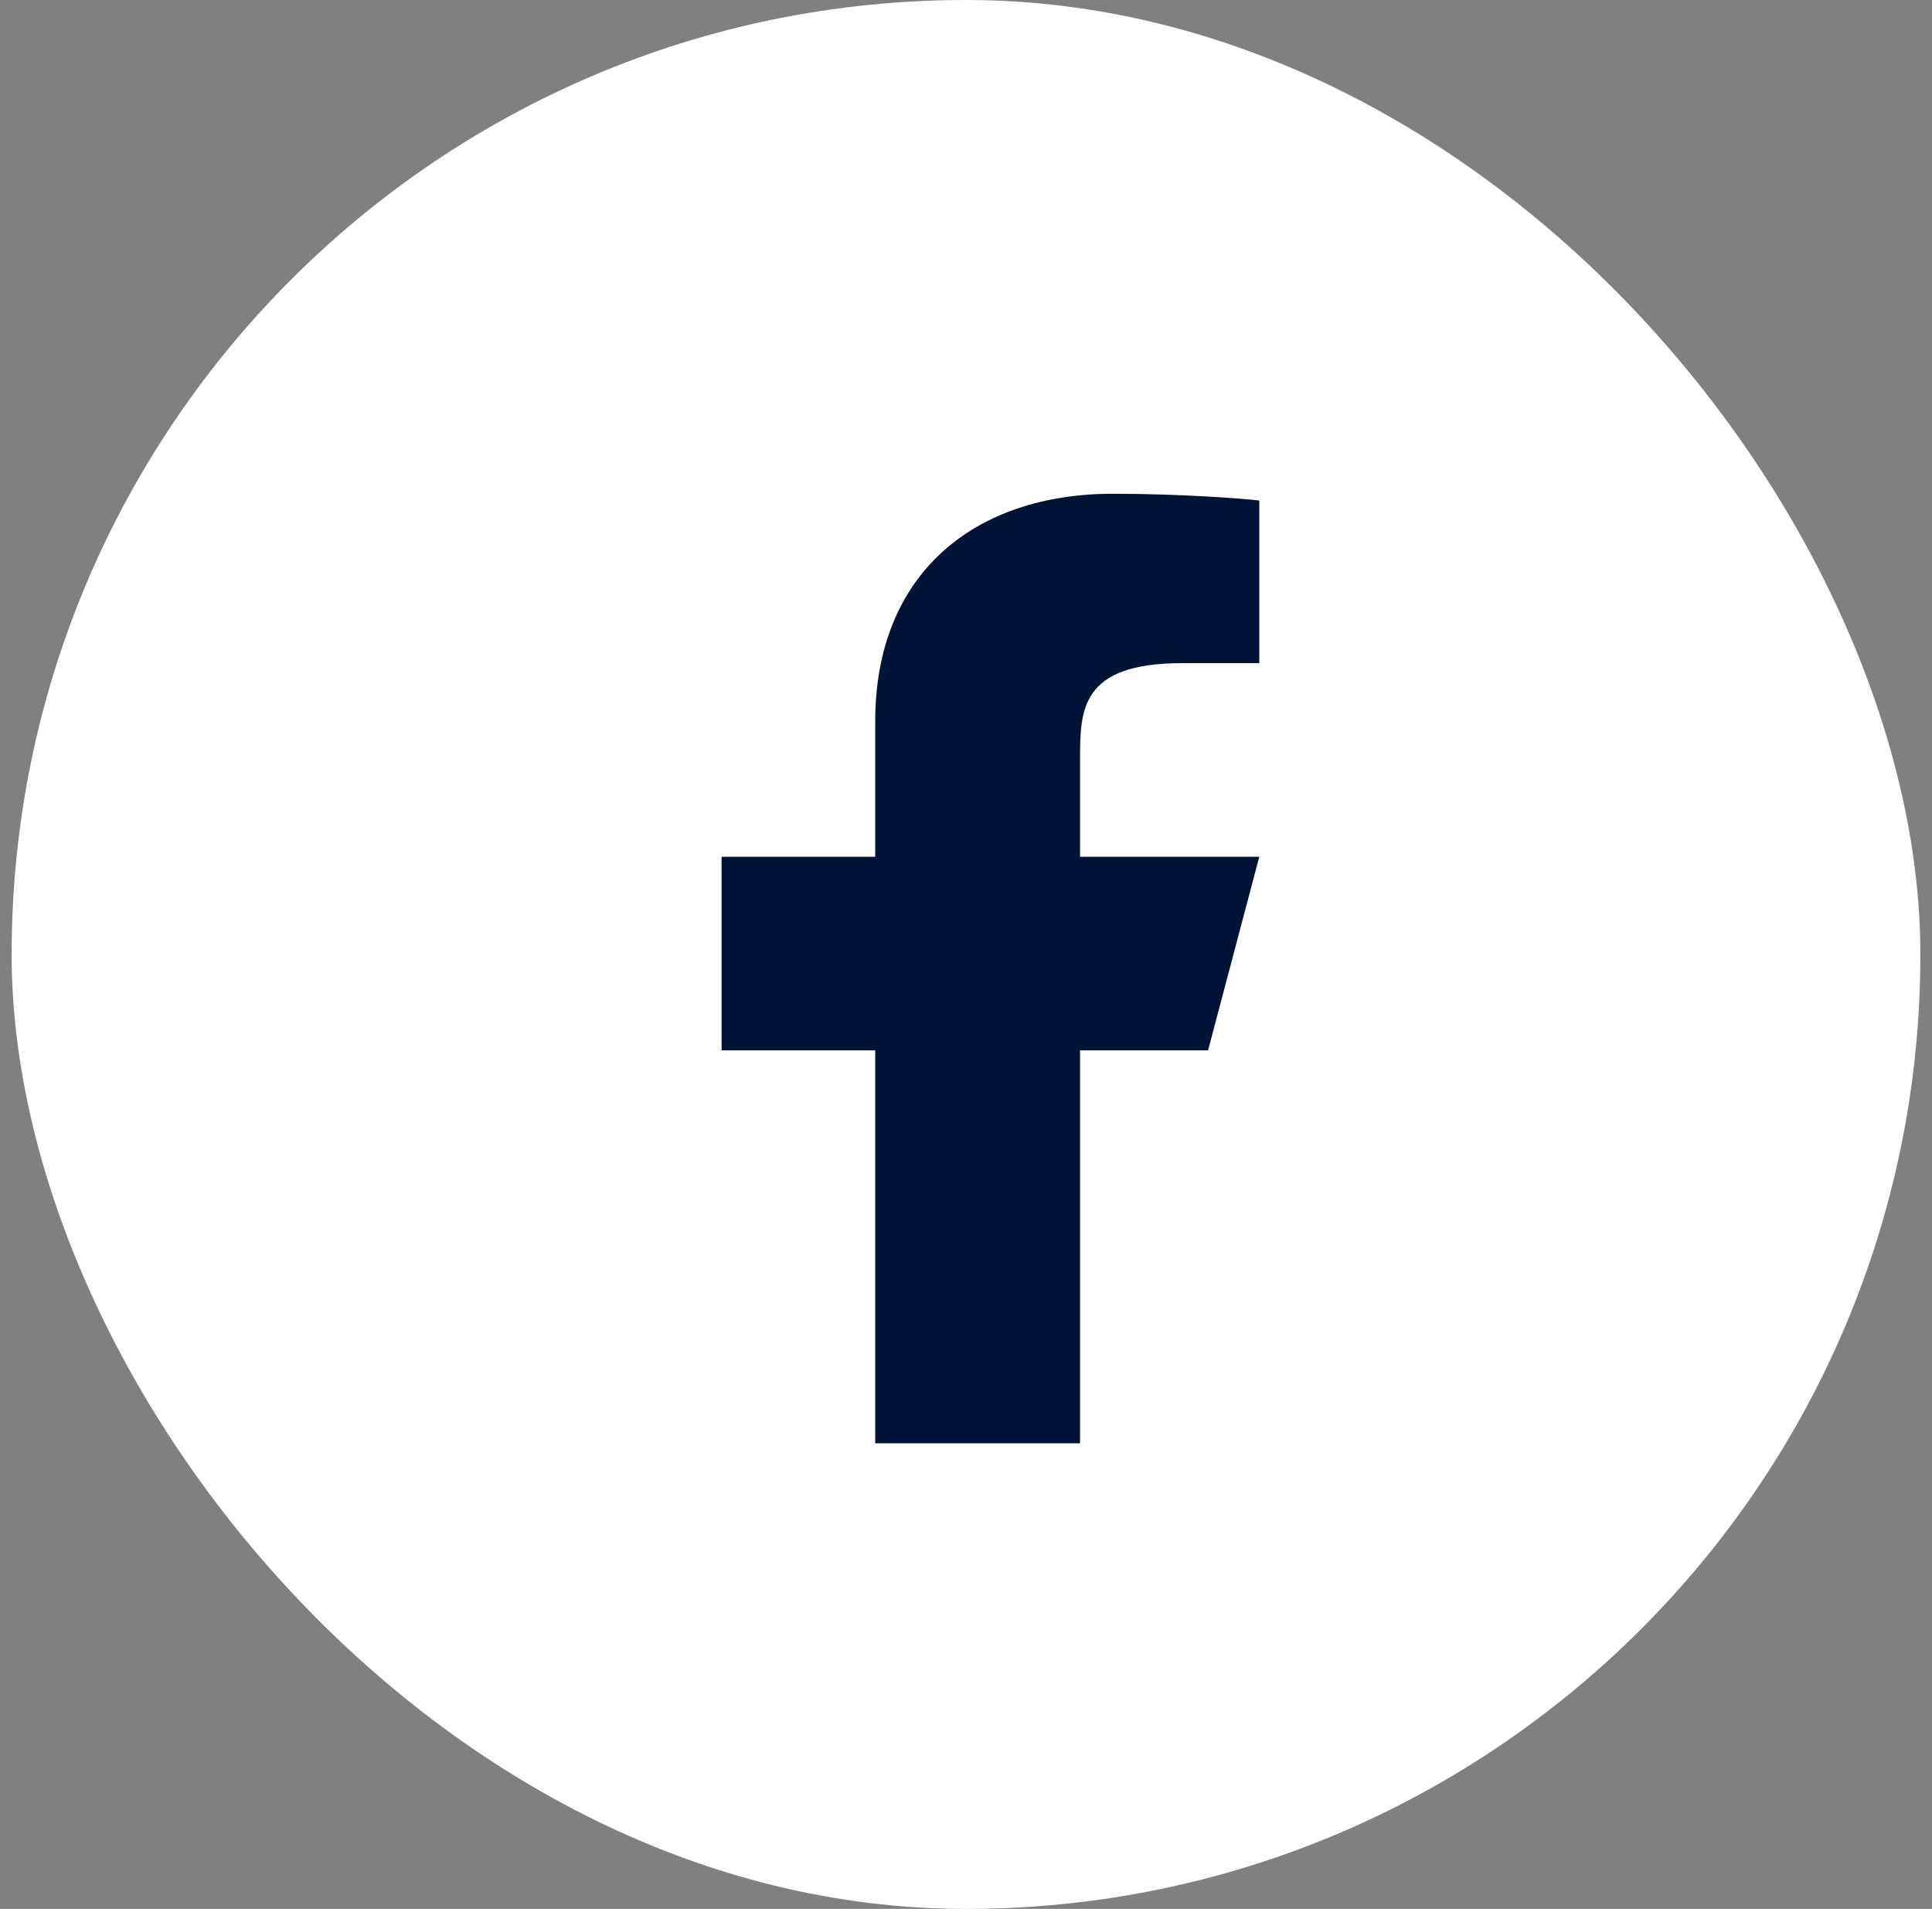
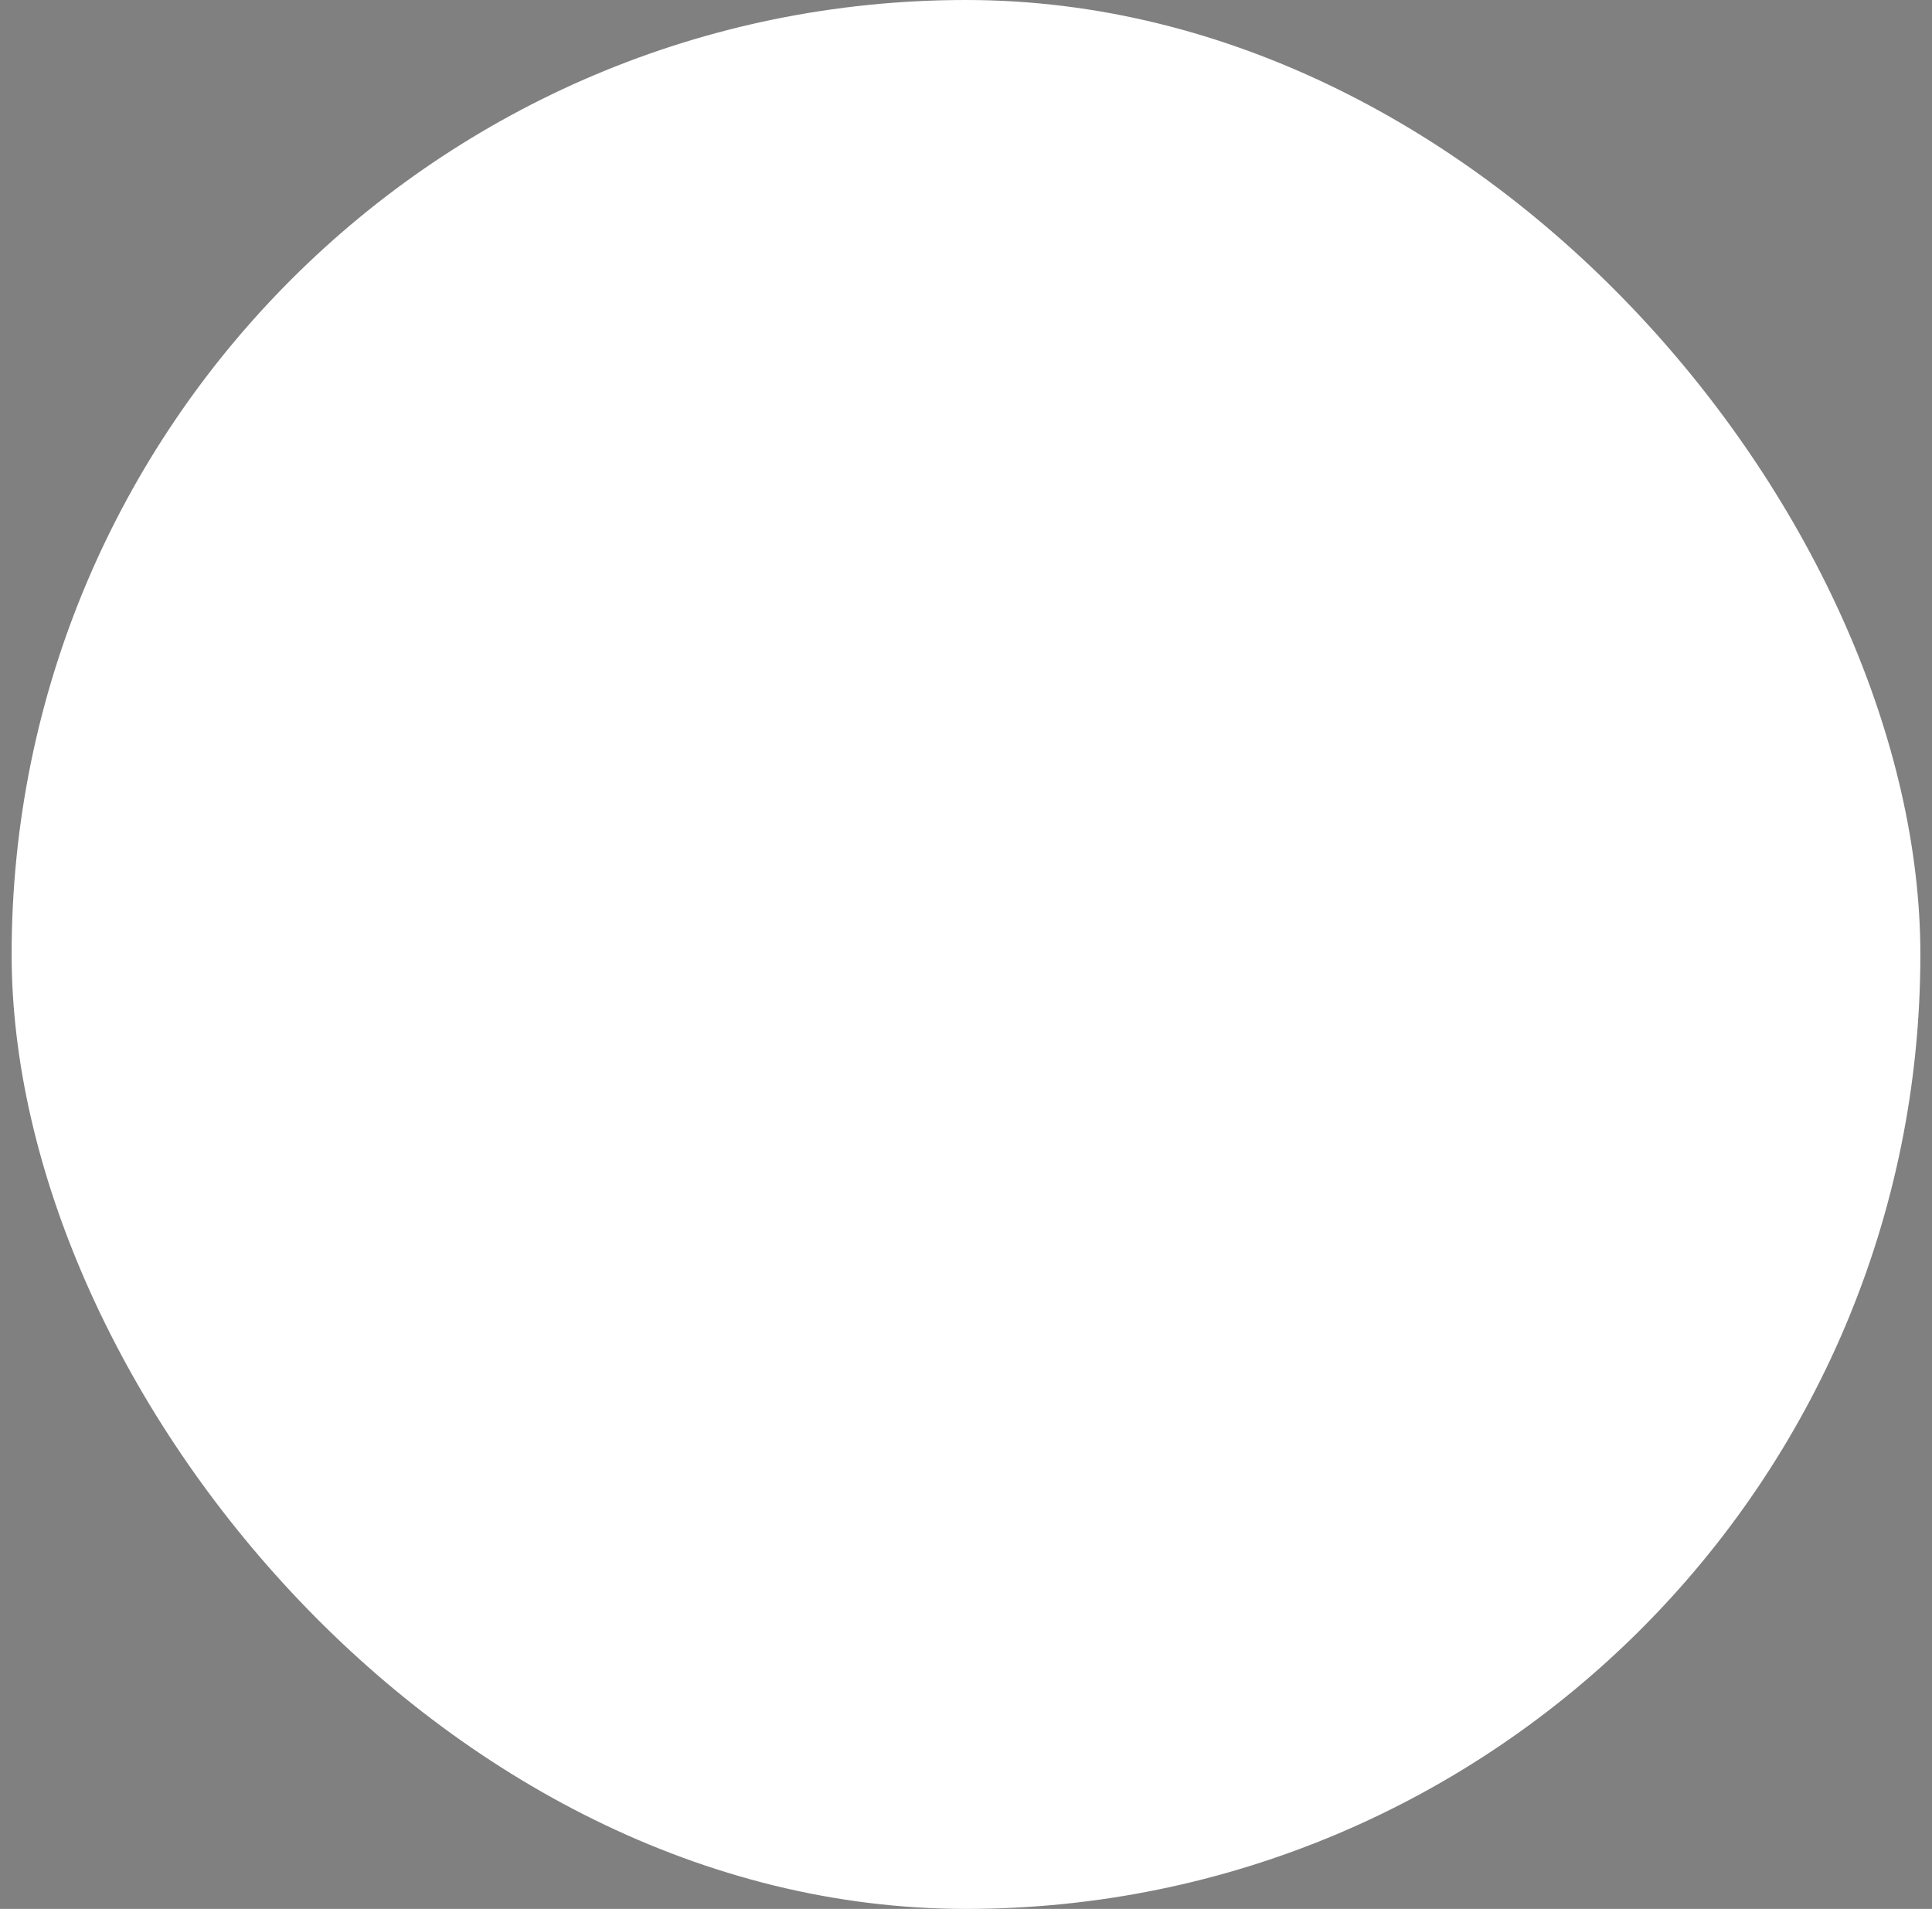
<svg xmlns="http://www.w3.org/2000/svg" width="83" height="82" viewBox="0 0 83 82" fill="none">
  <rect x="0" y="0" width="83" height="82" fill="#808080" stroke="none" />
  <rect x="0.5" width="82" height="82" rx="41" fill="white" />
  <g clip-path="url(#clip0_543_2264)">
-     <path d="M46.4 45.118H51.9L54.1 36.803H46.4V32.645C46.4 30.503 46.4 28.486 50.8 28.486H54.1V21.501C53.383 21.412 50.675 21.21 47.815 21.21C41.842 21.21 37.6 24.655 37.6 30.981V36.803H31V45.118H37.6V62.79H46.4V45.118Z" fill="#021338" />
-   </g>
+     </g>
  <defs>
    <clipPath id="clip0_543_2264">
      <rect width="42" height="42" fill="white" transform="translate(20.5 20)" />
    </clipPath>
  </defs>
</svg>